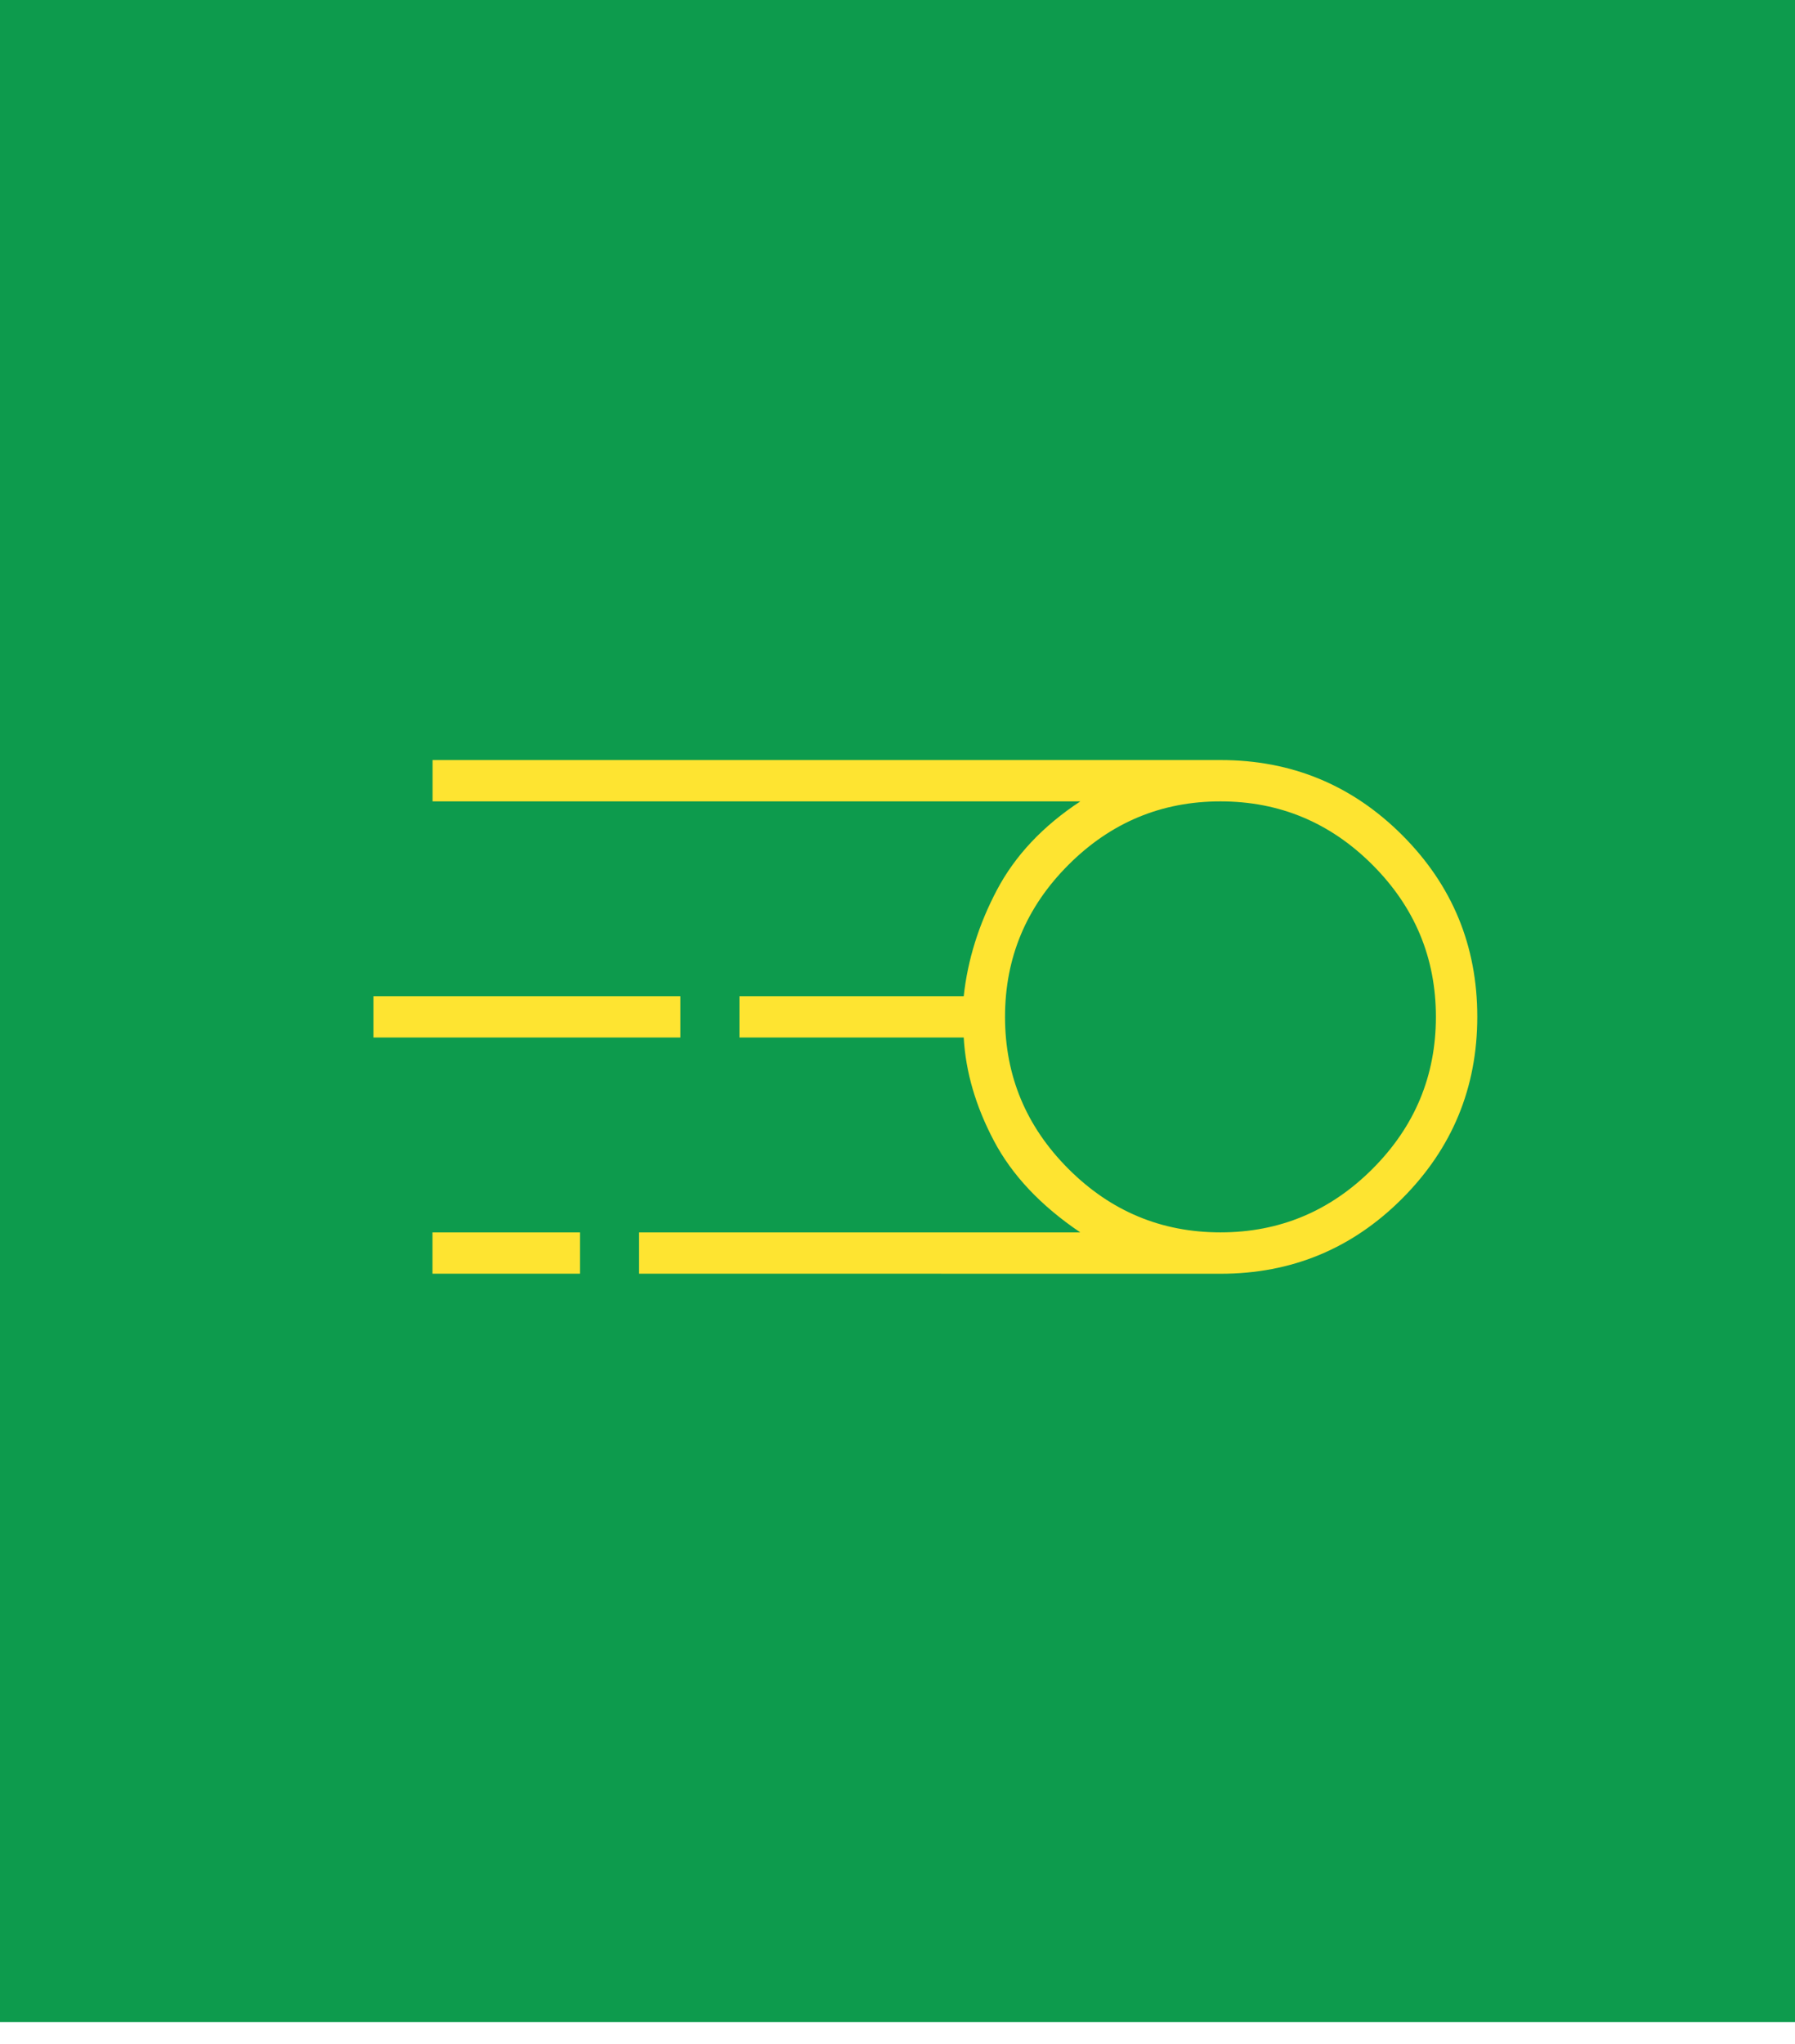
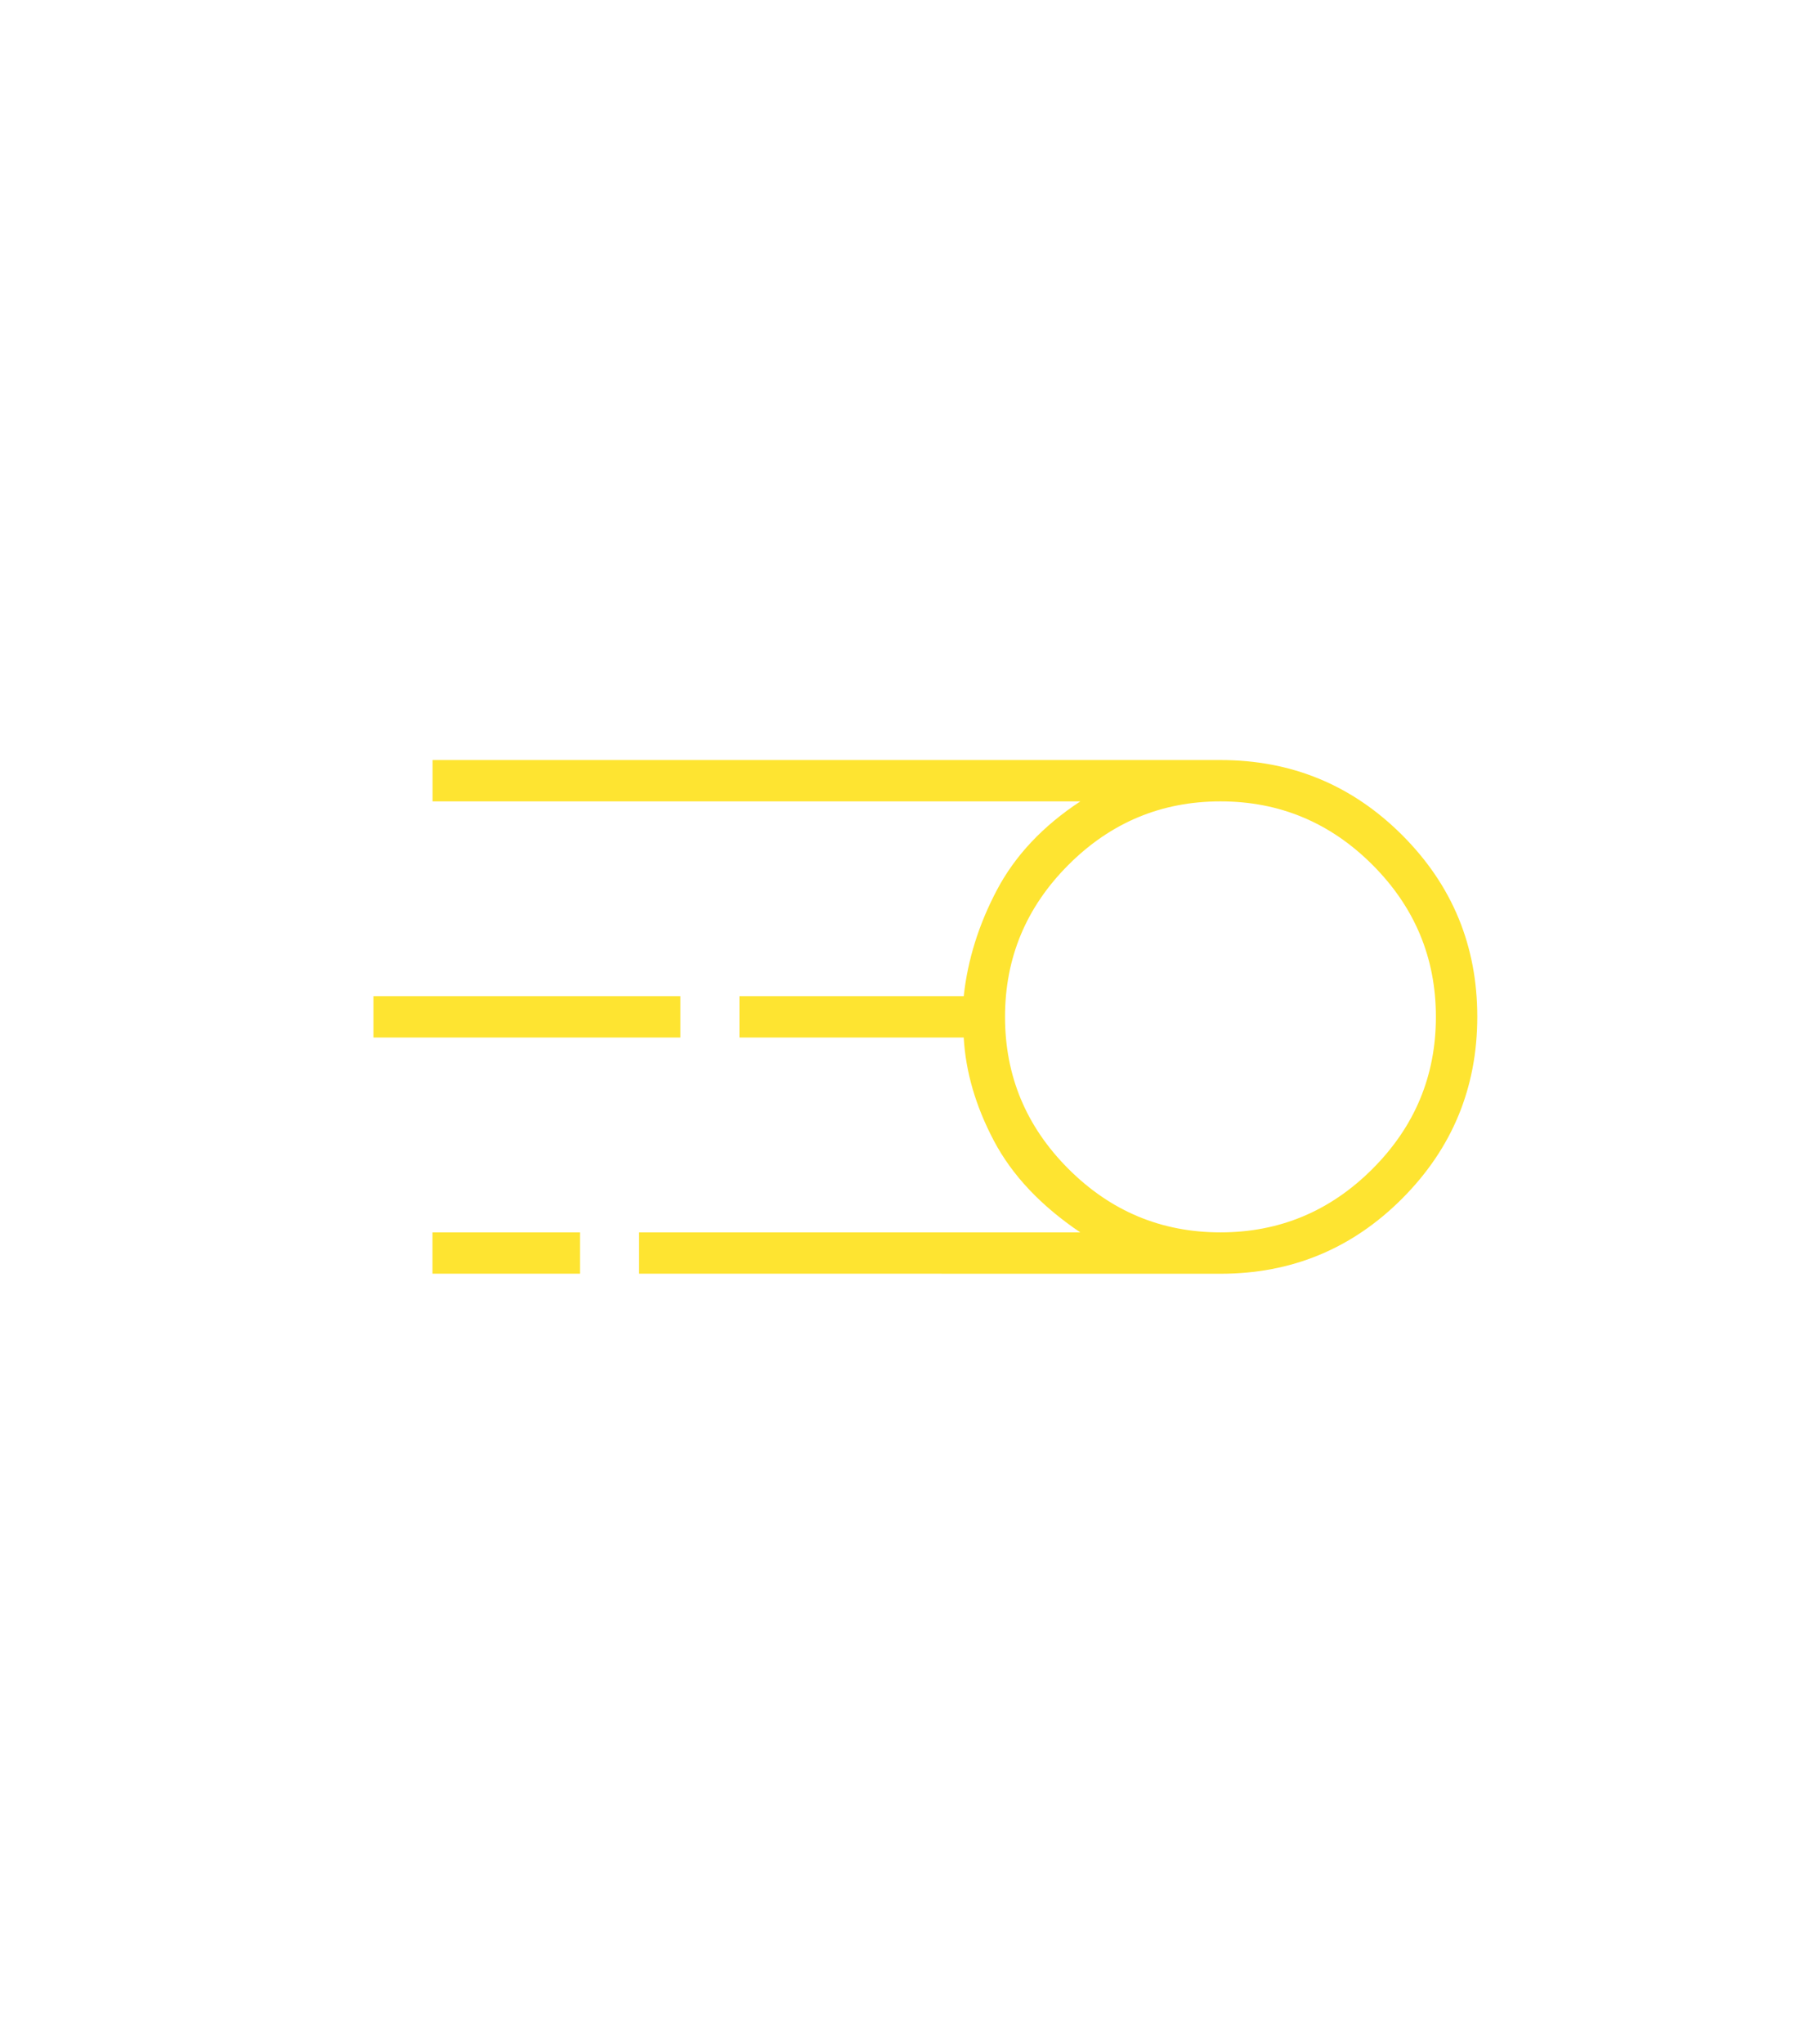
<svg xmlns="http://www.w3.org/2000/svg" xmlns:ns1="http://sodipodi.sourceforge.net/DTD/sodipodi-0.dtd" xmlns:ns2="http://www.inkscape.org/namespaces/inkscape" width="23.288mm" height="26.511mm" viewBox="0 0 23.288 26.511" version="1.1" id="svg1" ns1:docname="motion.svg" ns2:version="1.3.2 (091e20ef0f, 2023-11-25, custom)">
  <ns1:namedview id="namedview1" pagecolor="#ffffff" bordercolor="#000000" borderopacity="0.25" ns2:showpageshadow="2" ns2:pageopacity="0.0" ns2:pagecheckerboard="0" ns2:deskcolor="#d1d1d1" ns2:document-units="mm" ns2:zoom="23.952194" ns2:cx="49.849295" ns2:cy="45.340313" ns2:window-width="3436" ns2:window-height="1393" ns2:window-x="0" ns2:window-y="0" ns2:window-maximized="1" ns2:current-layer="svg1" />
  <defs id="defs1" />
  <g id="layer1" transform="translate(-114.256,-47.909)">
-     <rect style="opacity:1;fill:#0d9b4d;fill-opacity:1;fill-rule:nonzero;stroke:#0d0d9b;stroke-width:0;stroke-linecap:butt;stroke-linejoin:bevel;stroke-dasharray:none;stroke-opacity:0.302" id="rect32" width="23.288" height="26.511" x="114.256" y="47.624" ry="0" />
    <path d="m 122.547,64.429 v -0.536 h 5.724 q -0.766,-0.517 -1.12,-1.187 -0.354,-0.67 -0.392,-1.34 h -2.91 V 60.83 h 2.91 q 0.077,-0.708 0.431,-1.378 0.354,-0.67 1.082,-1.149 h -8.404 v -0.536 h 10.223 q 1.382,0 2.357,0.974 0.974,0.974 0.974,2.355 0,1.381 -0.974,2.358 -0.974,0.976 -2.357,0.976 z m 7.543,-0.536 q 1.149,0 1.972,-0.823 0.823,-0.823 0.823,-1.972 0,-1.149 -0.823,-1.972 -0.823,-0.823 -1.972,-0.823 -1.149,0 -1.972,0.823 -0.823,0.823 -0.823,1.972 0,1.149 0.823,1.972 0.823,0.823 1.972,0.823 z M 119.101,61.366 V 60.83 h 3.982 v 0.536 z m 0.766,3.063 v -0.536 h 1.914 v 0.536 z" id="path1-0" style="fill:#fee431;fill-opacity:1;stroke-width:0.007" />
  </g>
</svg>